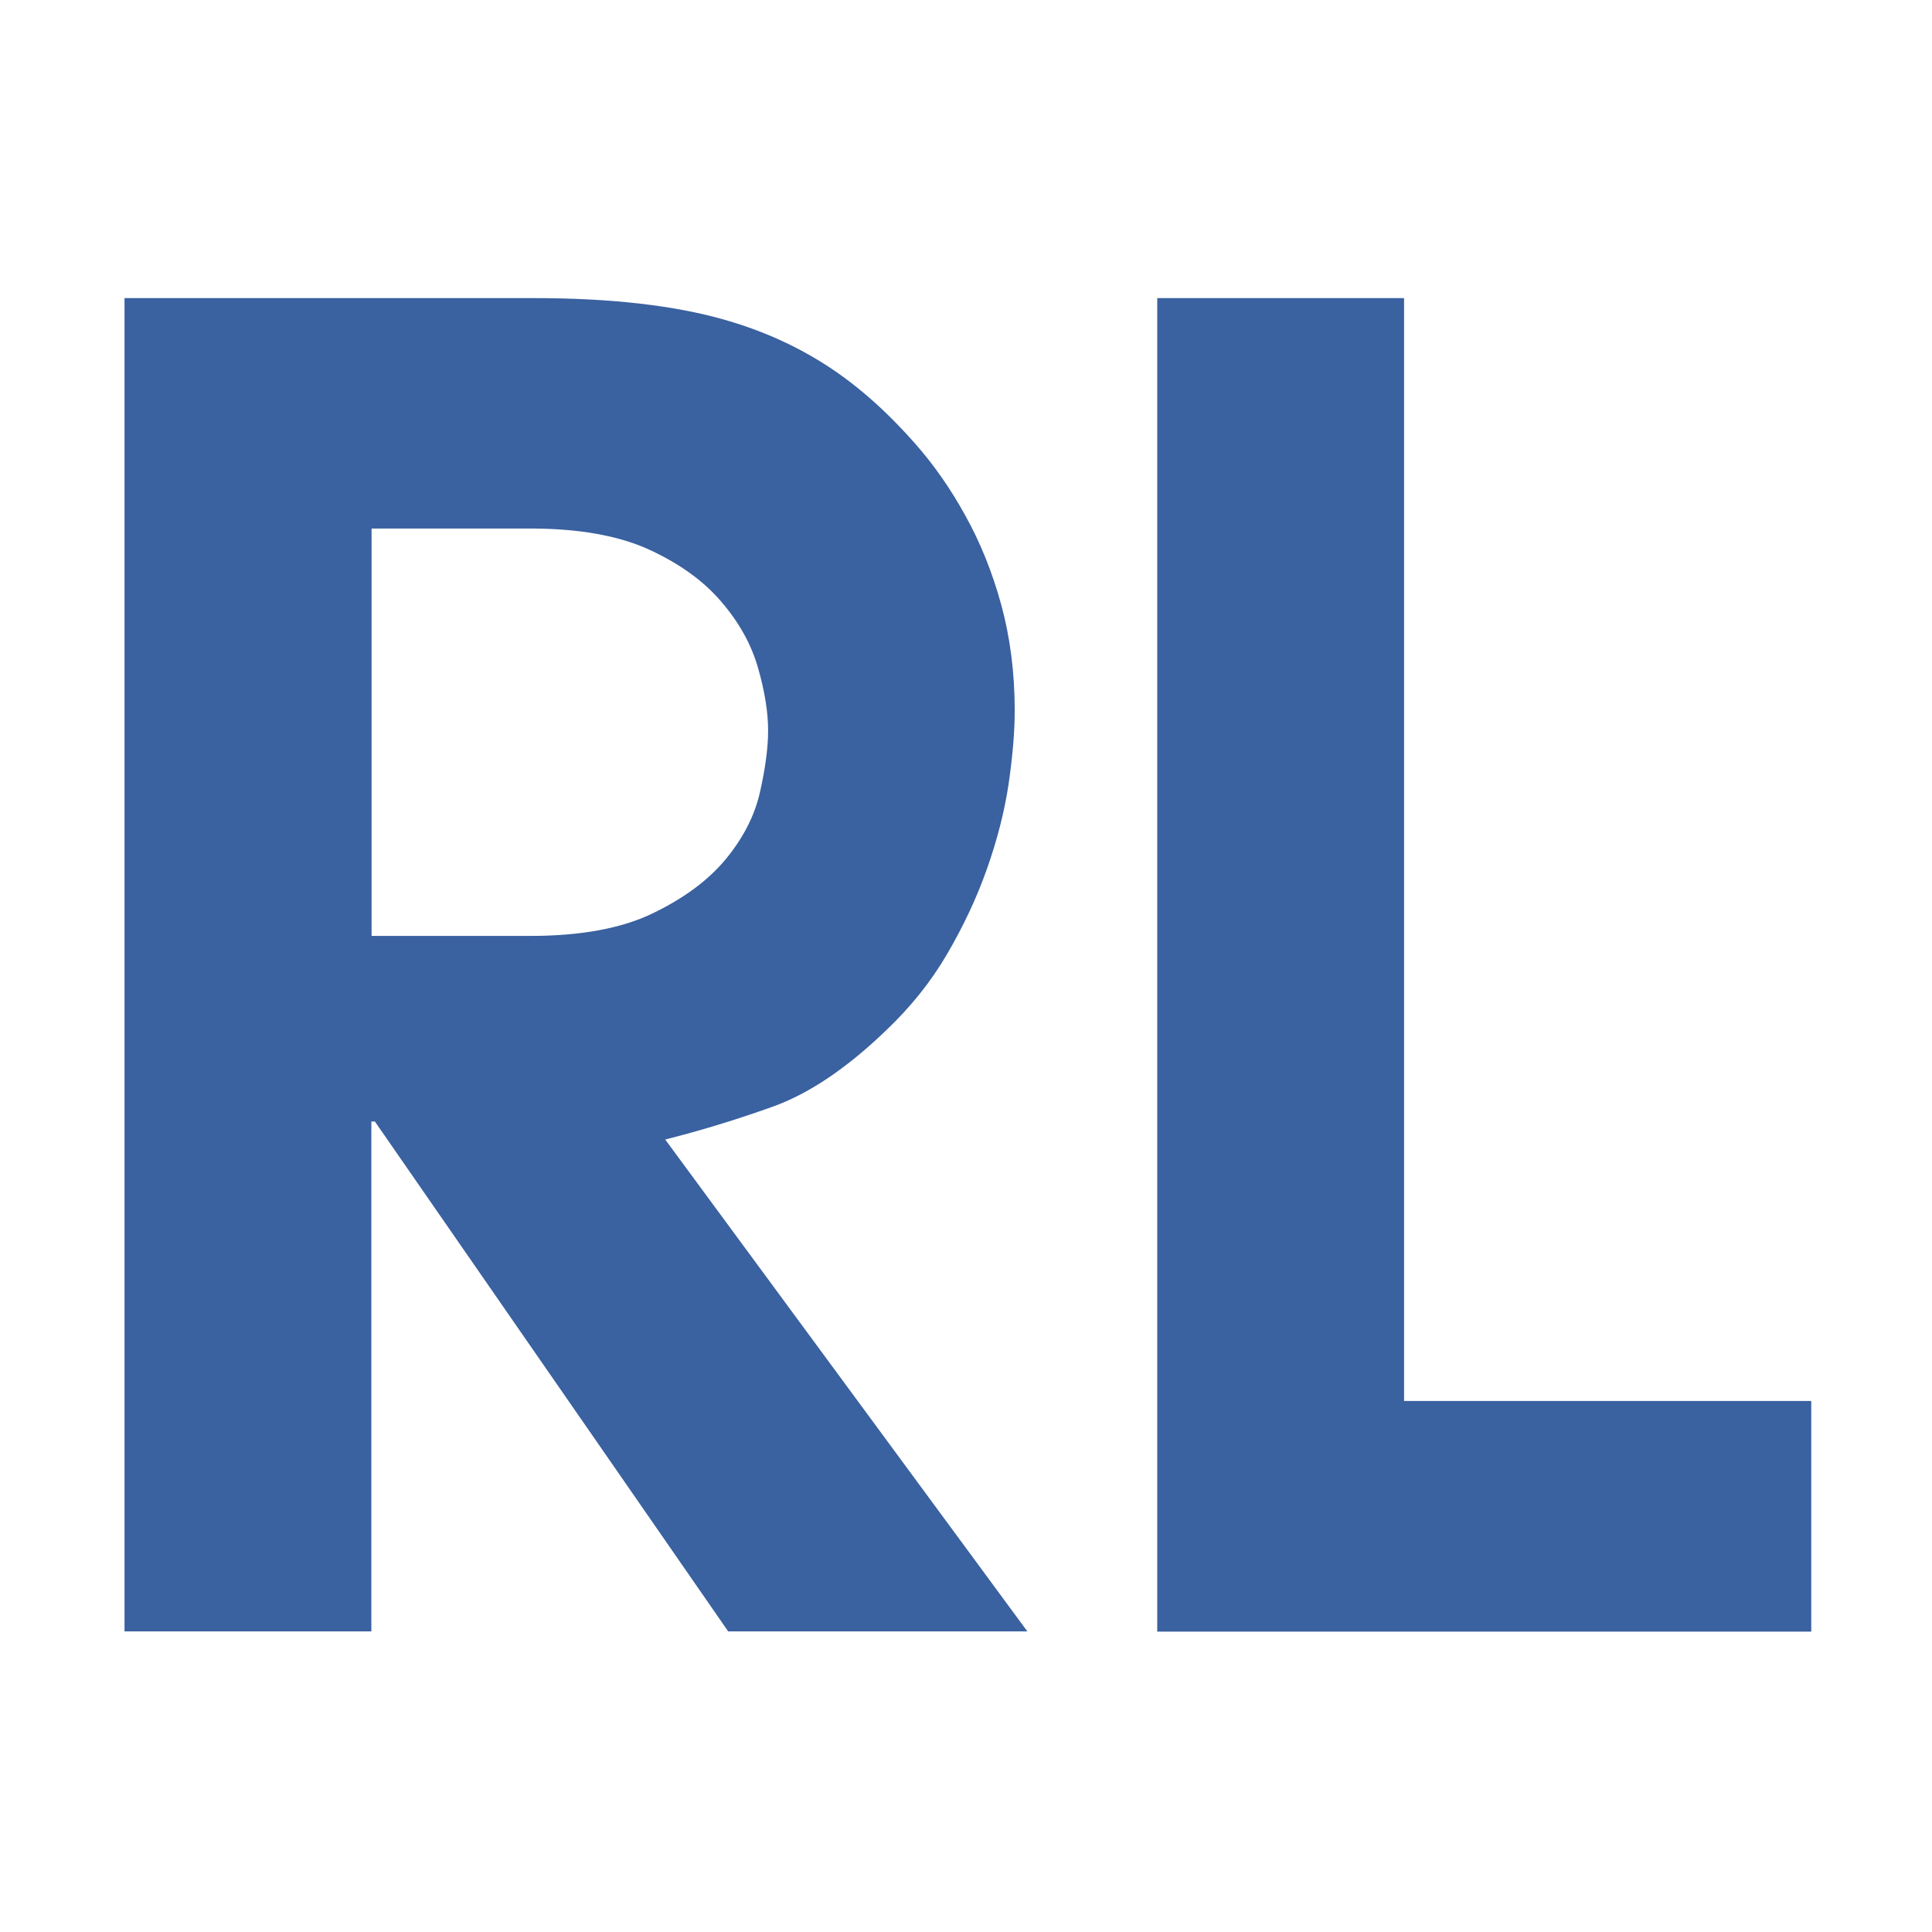
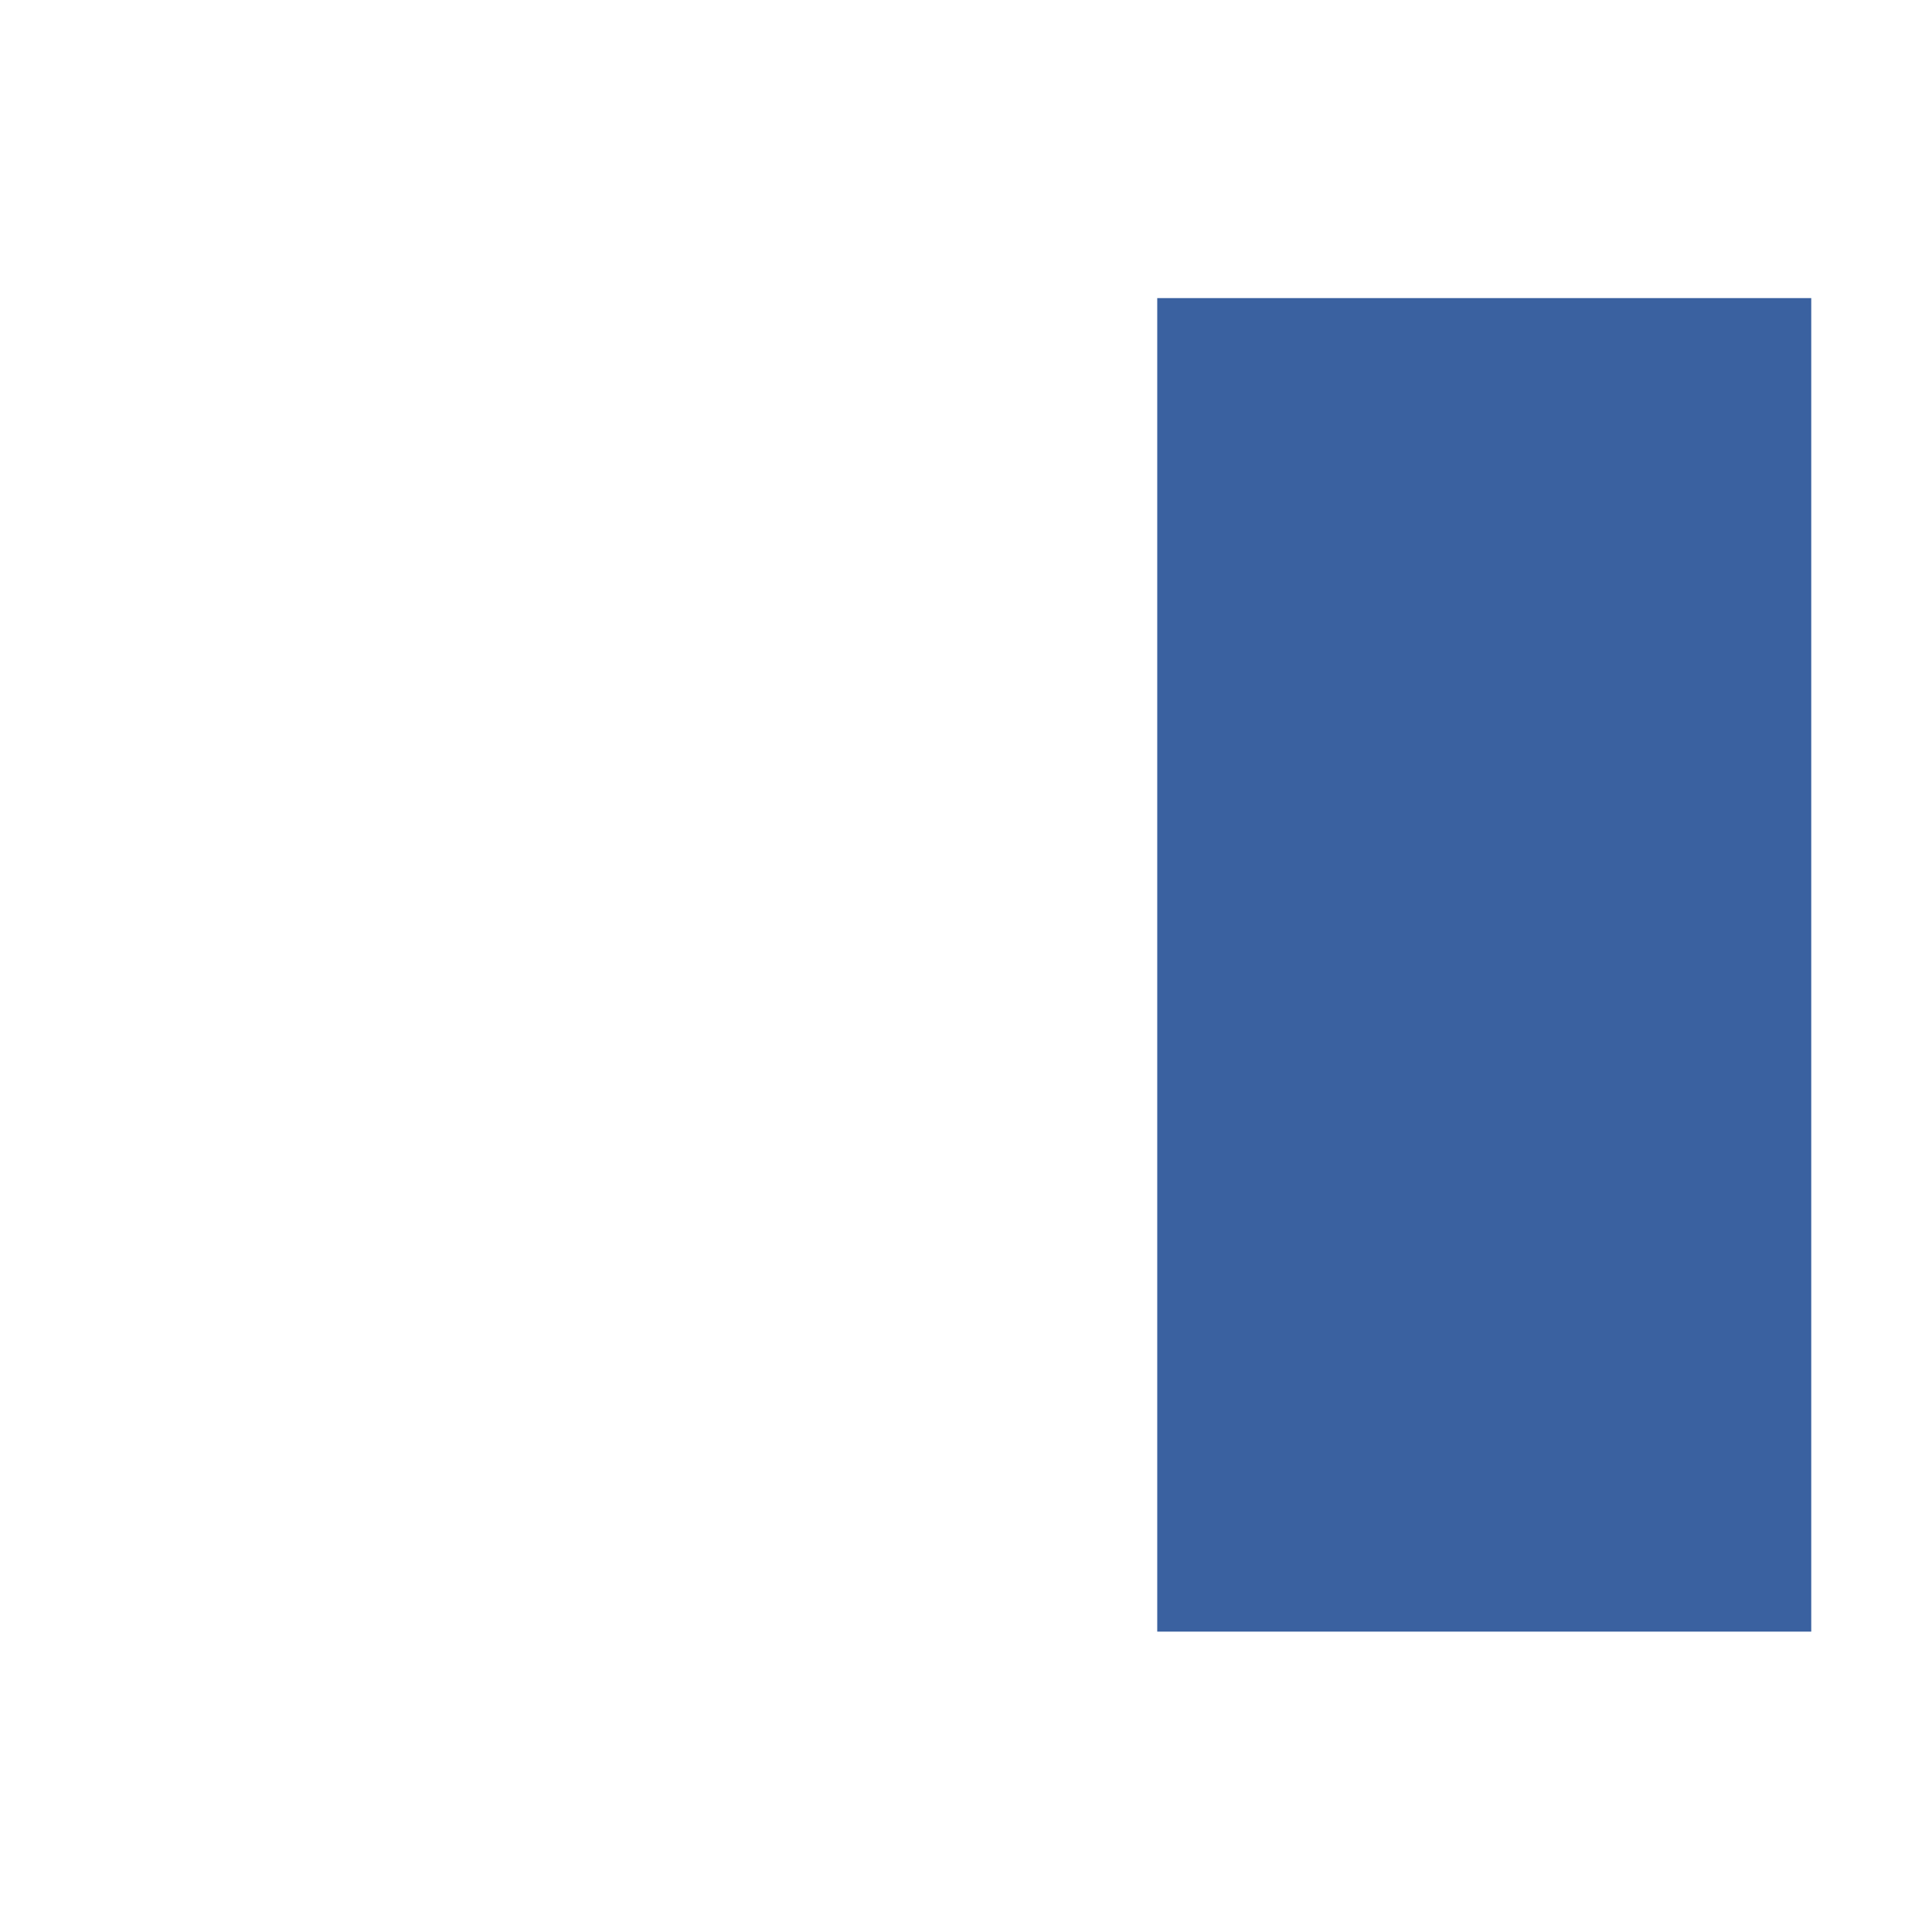
<svg xmlns="http://www.w3.org/2000/svg" width="512" height="512" viewBox="0 0 512 512" fill="none">
  <rect width="512" height="512" fill="white" />
-   <path d="M33.117 79H141.493C161.887 79 178.755 80.939 192.096 84.76C205.437 88.58 217.251 94.633 227.418 102.92C232.531 107.034 237.527 111.912 242.464 117.496C247.401 123.079 251.867 129.427 255.805 136.597C259.802 143.767 262.975 151.642 265.326 160.223C267.677 168.804 268.911 178.207 268.911 188.375C268.911 194.076 268.324 200.658 267.266 207.946C266.149 215.293 264.21 222.757 261.506 230.397C258.803 238.037 255.276 245.501 250.986 252.848C246.695 260.195 241.347 266.836 235 272.889C224.48 283.057 214.312 289.933 204.438 293.401C194.565 296.927 185.161 299.748 176.286 301.982L272.261 432.338H192.978L99.354 297.221H98.413V432.338H33V79H33.117ZM98.531 248.029H140.553C153.894 248.029 164.767 246.03 172.995 242.034C181.282 238.037 187.688 233.277 192.331 227.694C196.915 222.11 199.972 216.233 201.382 210.003C202.793 203.773 203.557 198.307 203.557 193.547C203.557 188.786 202.675 183.262 200.912 177.091C199.149 170.861 195.916 164.984 191.097 159.4C186.337 153.817 179.872 149.233 171.761 145.53C163.65 141.886 153.189 140.064 140.494 140.064H98.472V247.97L98.531 248.029Z" fill="#3A61A0" />
-   <path d="M306.681 79H372.094V371.274H480V432.397H306.681V79Z" fill="#3A61A0" />
+   <path d="M306.681 79H372.094H480V432.397H306.681V79Z" fill="#3A61A0" />
</svg>